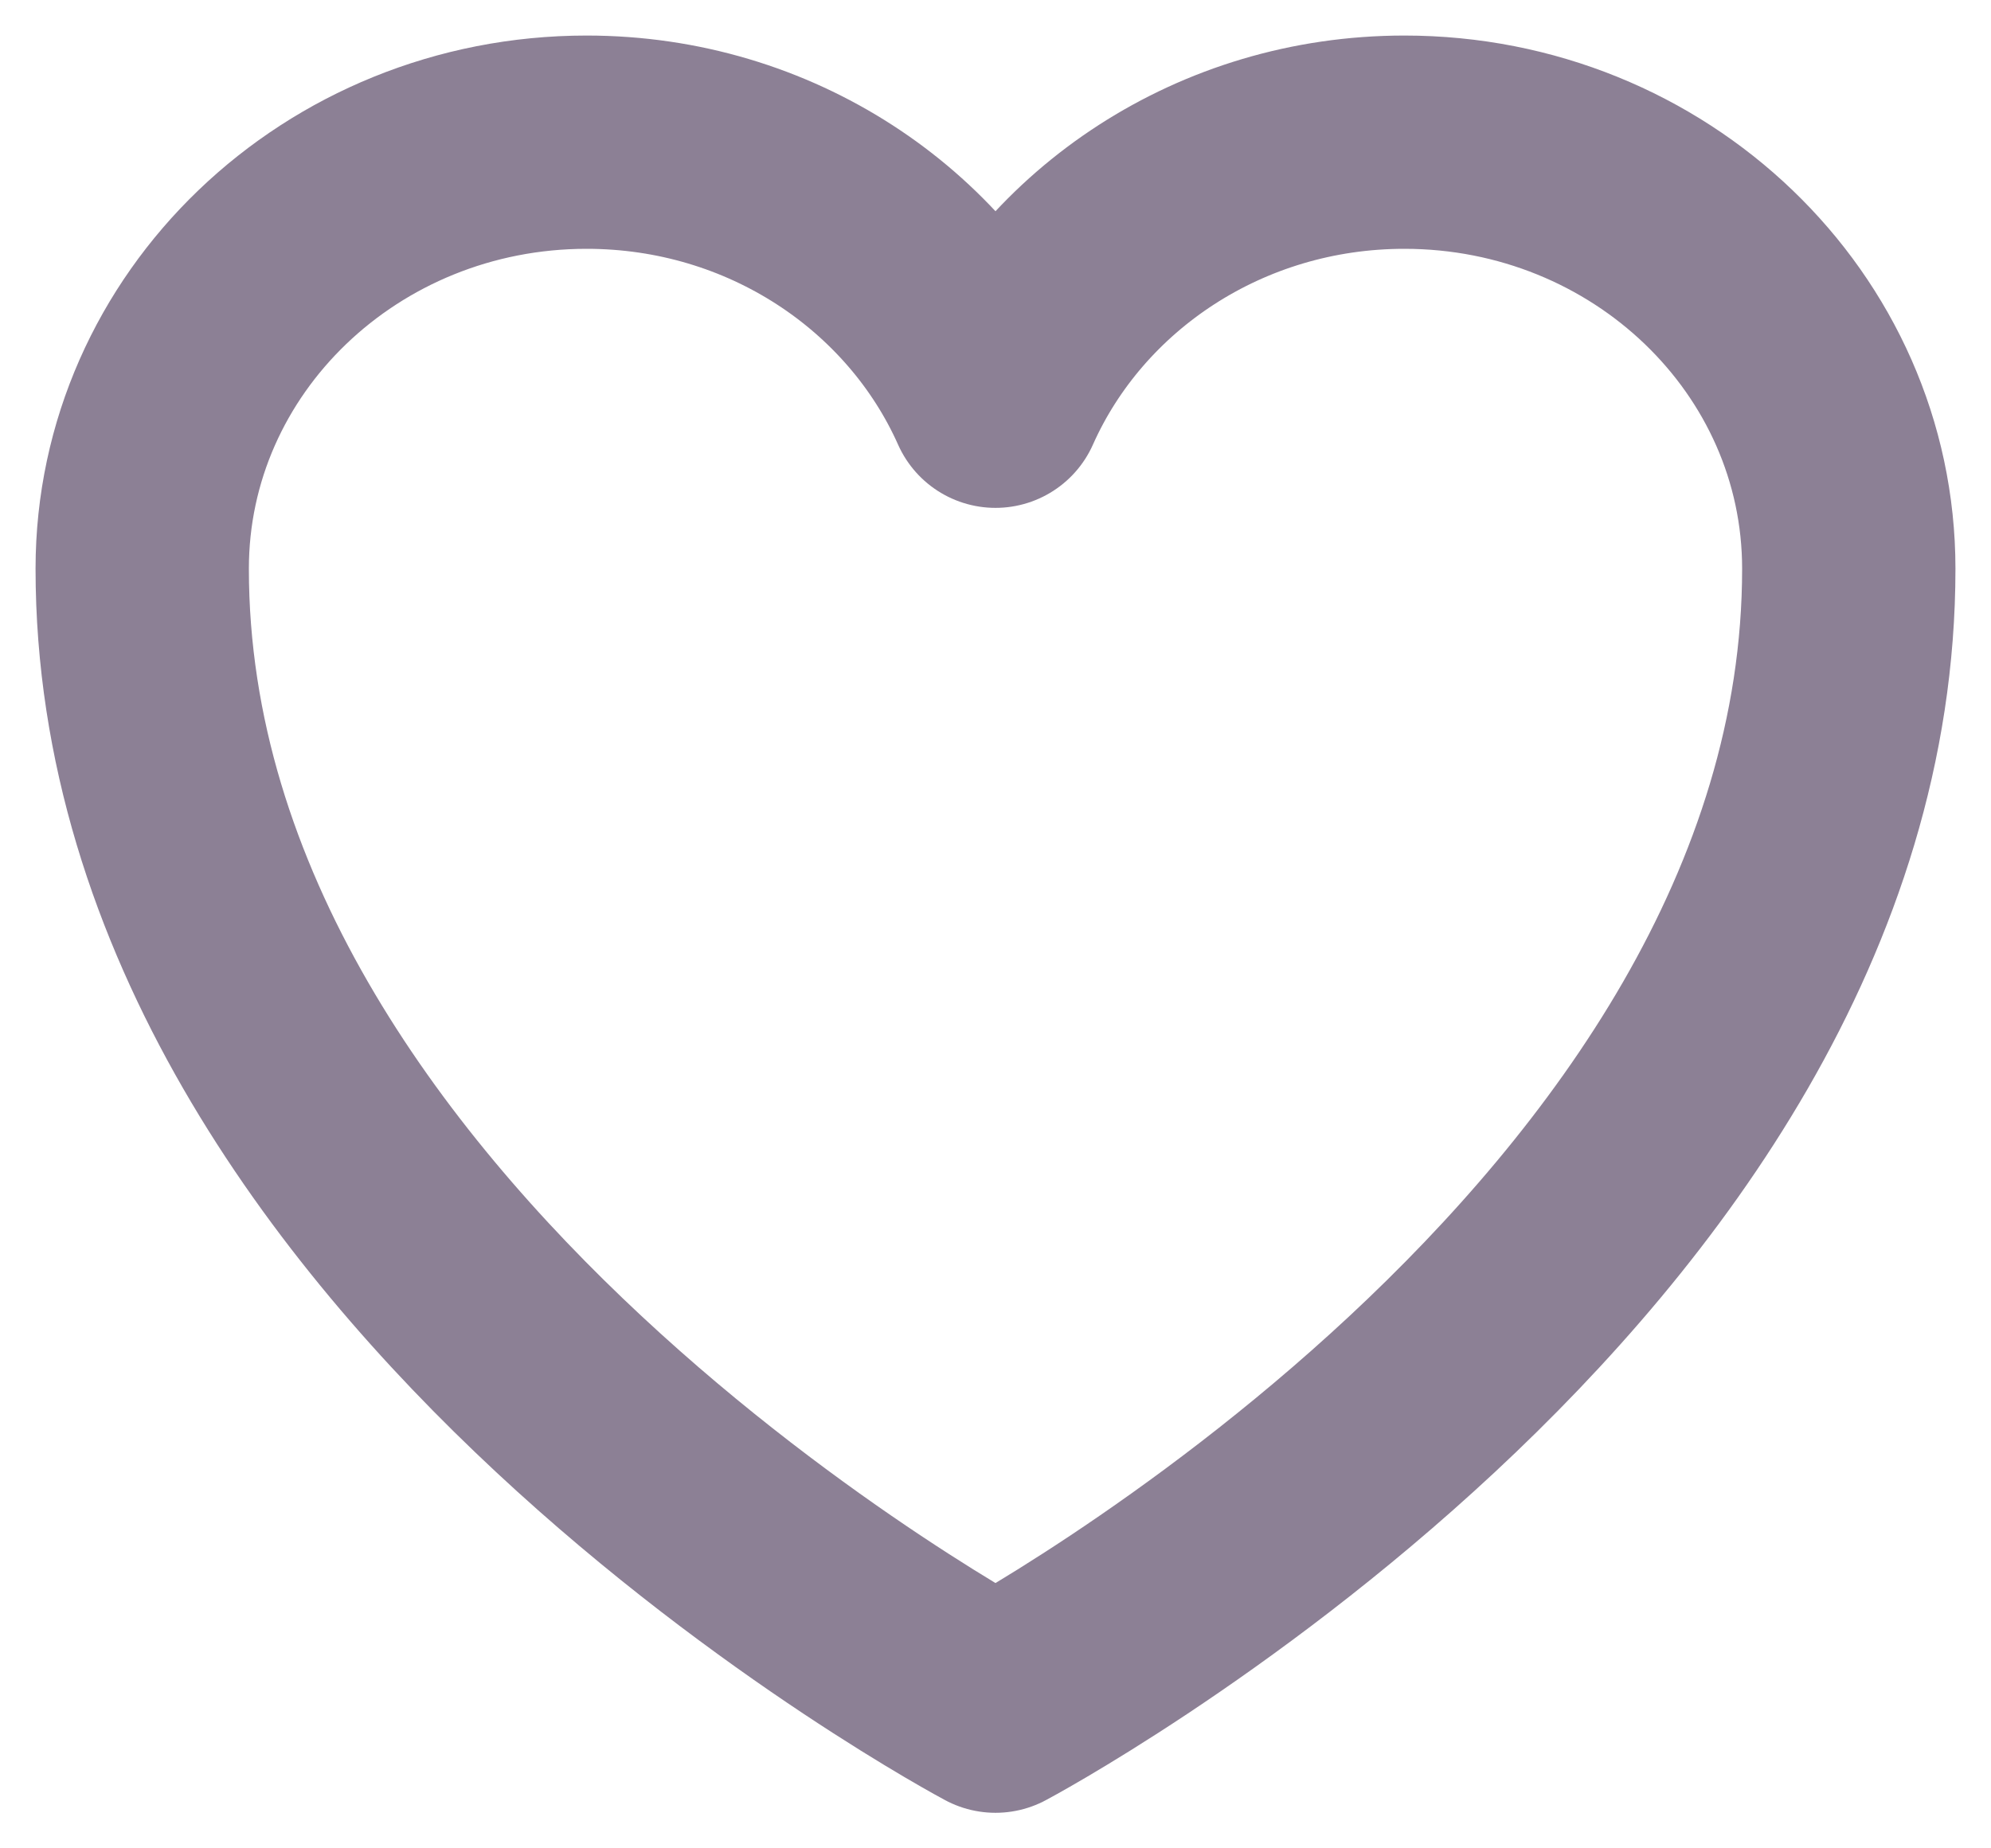
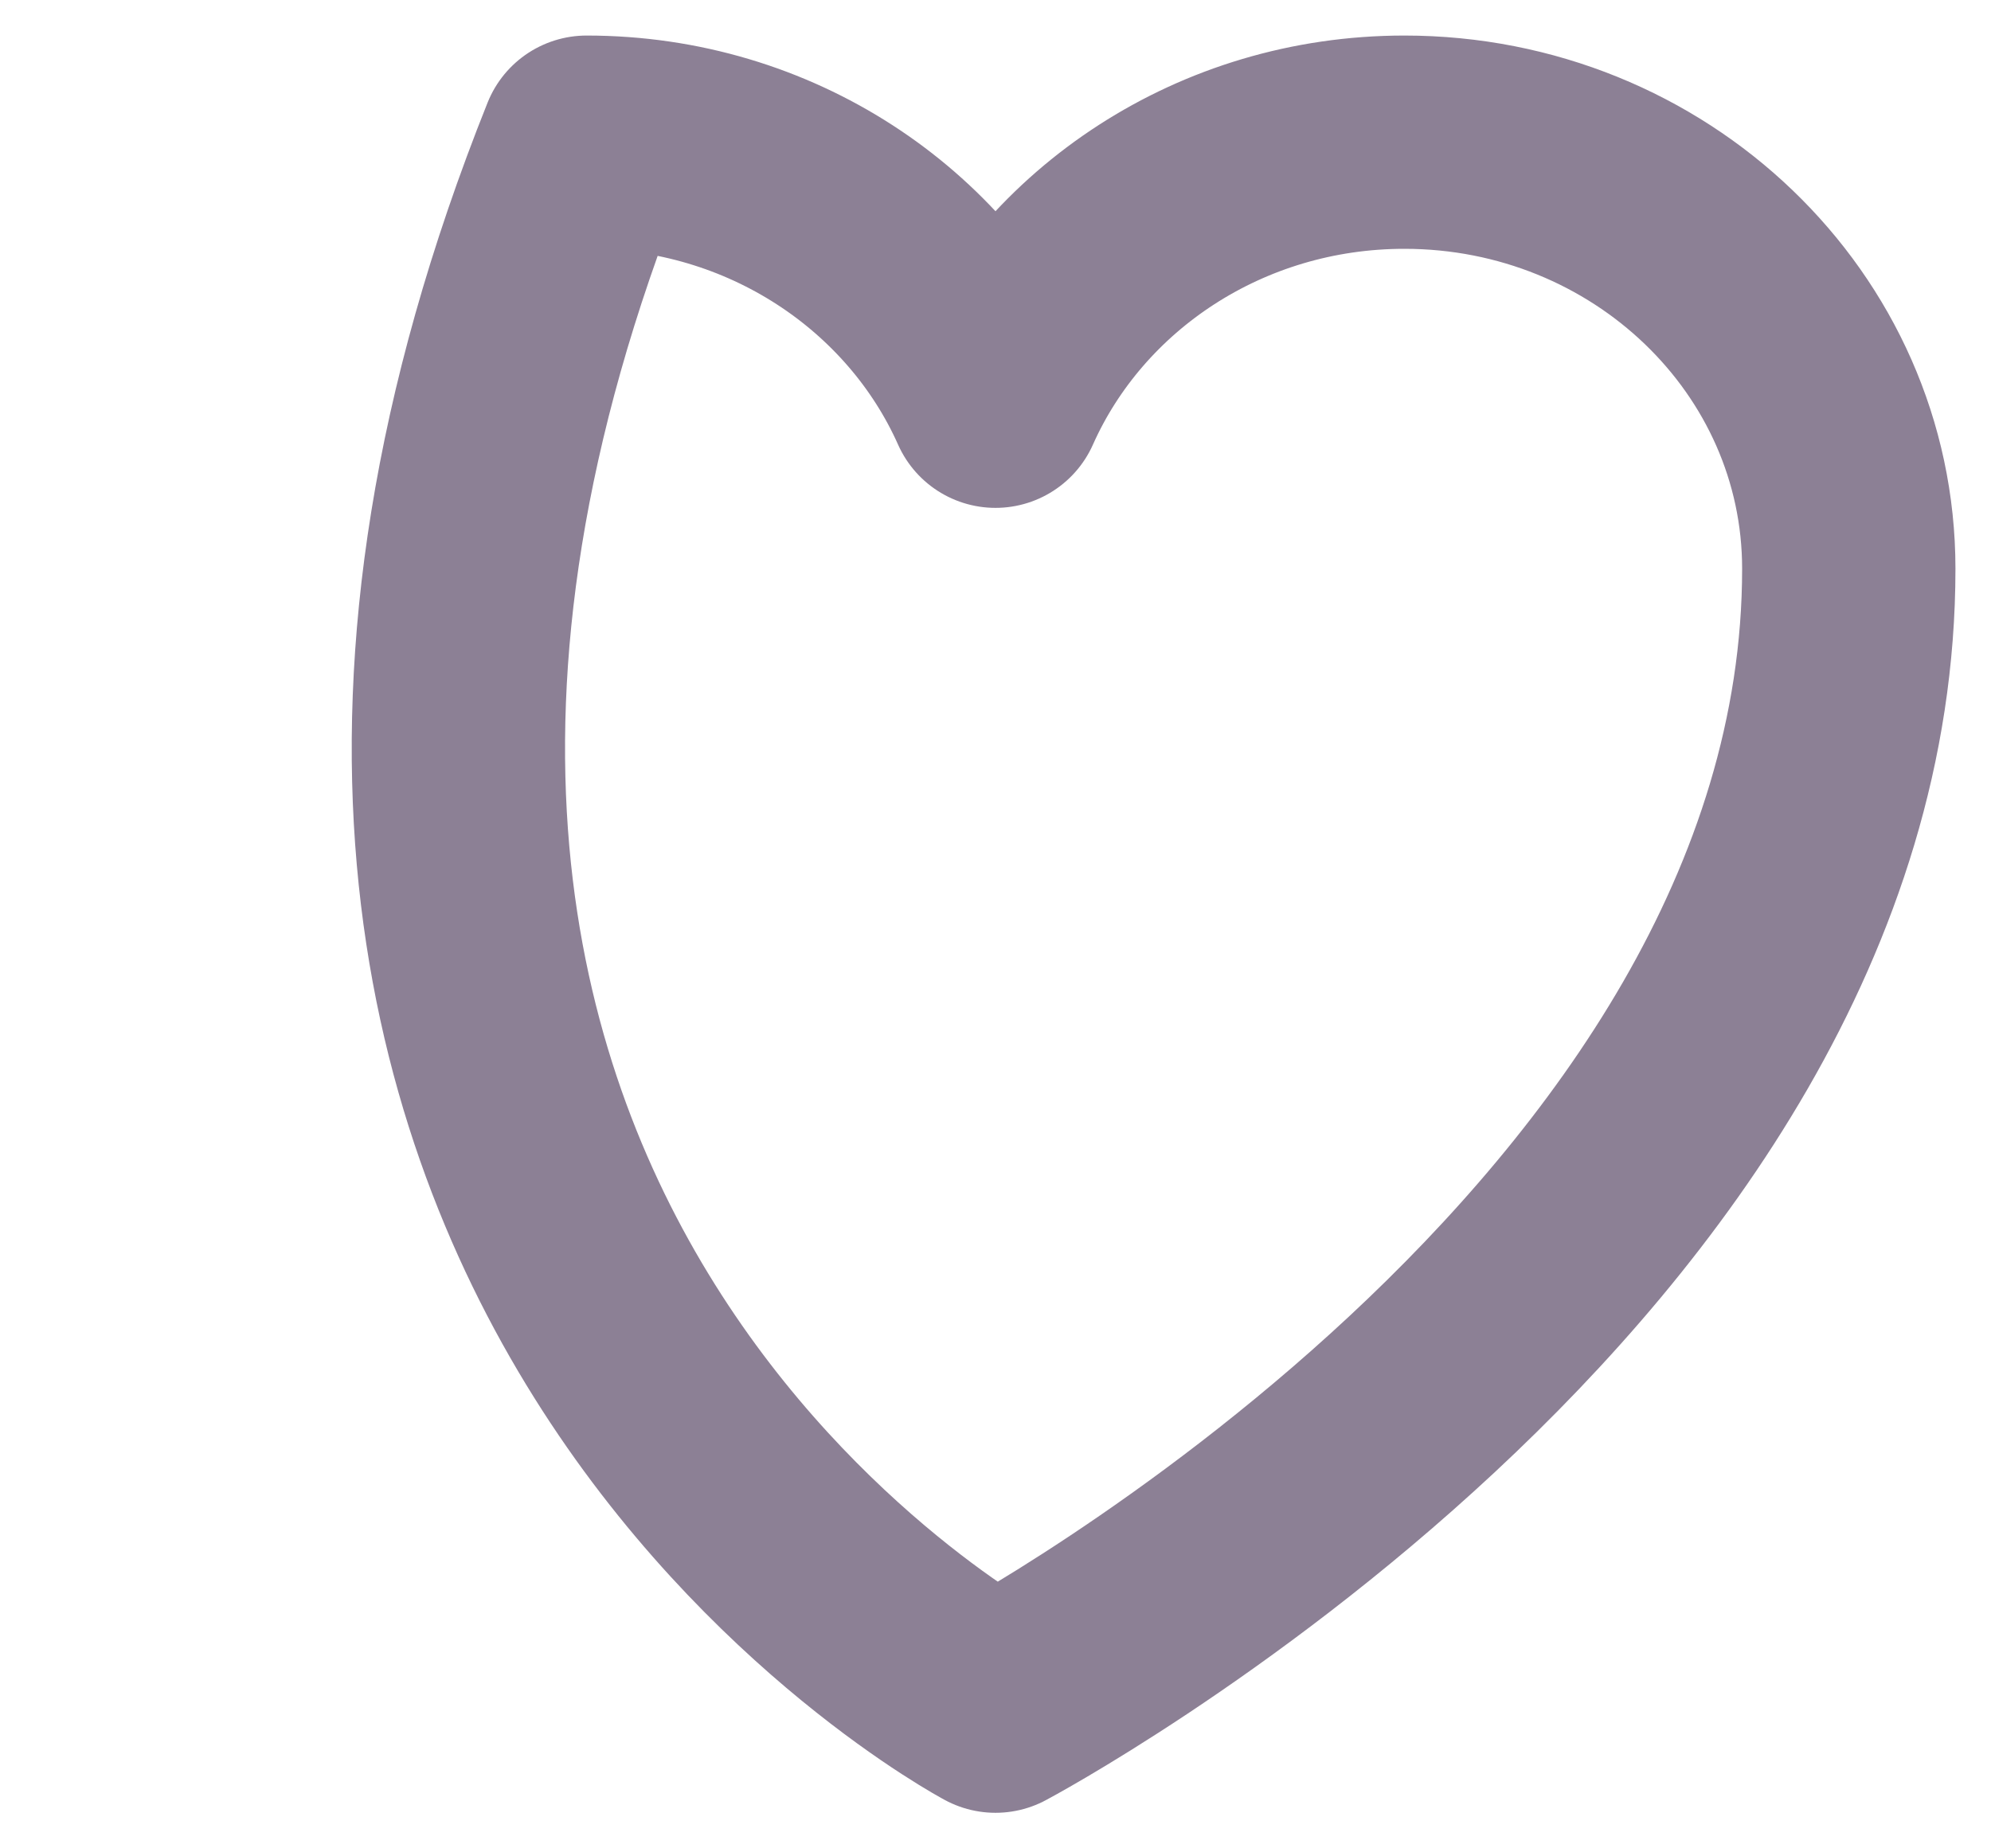
<svg xmlns="http://www.w3.org/2000/svg" width="14" height="13" viewBox="0 0 14 13" fill="none">
-   <path d="M13 4C13 2.343 11.601 1 9.875 1C8.585 1 7.477 1.751 7 2.822C6.523 1.751 5.415 1 4.125 1C2.399 1 1 2.343 1 4C1 8.814 7 12 7 12C7 12 13 8.814 13 4Z" stroke="#8C8095" stroke-width="1.5" stroke-linecap="round" stroke-linejoin="round" />
+   <path d="M13 4C13 2.343 11.601 1 9.875 1C8.585 1 7.477 1.751 7 2.822C6.523 1.751 5.415 1 4.125 1C1 8.814 7 12 7 12C7 12 13 8.814 13 4Z" stroke="#8C8095" stroke-width="1.5" stroke-linecap="round" stroke-linejoin="round" />
</svg>